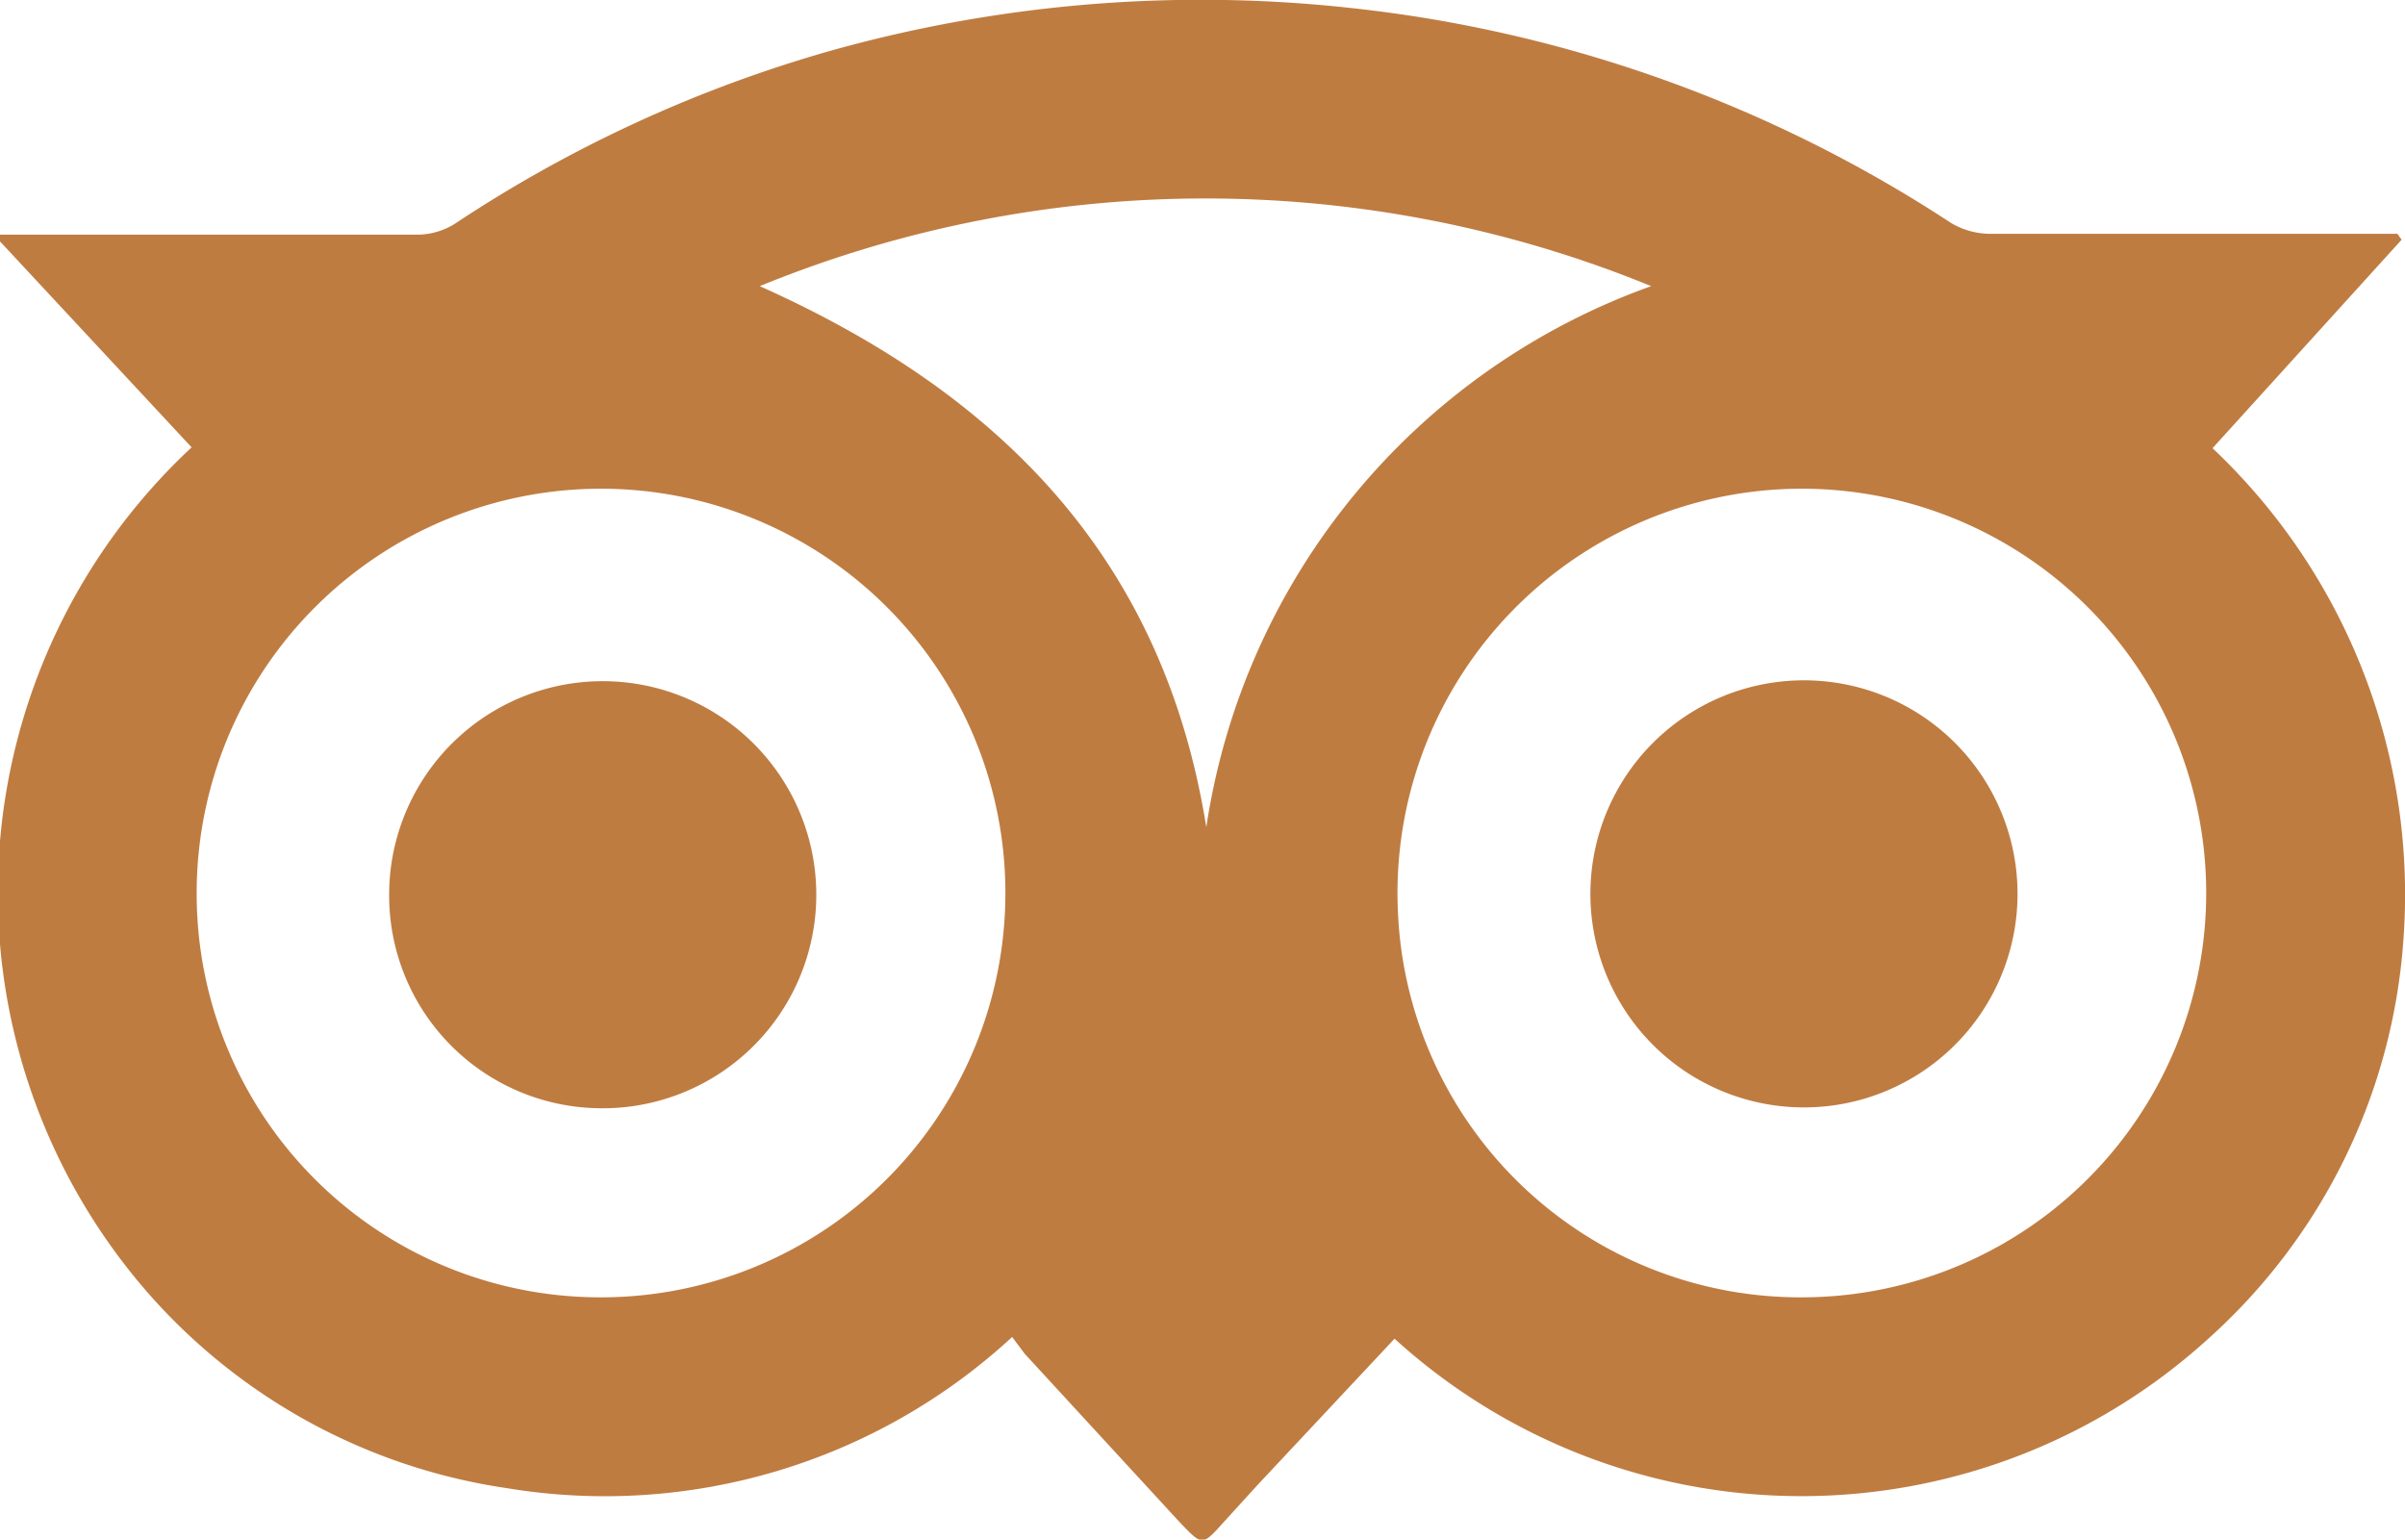
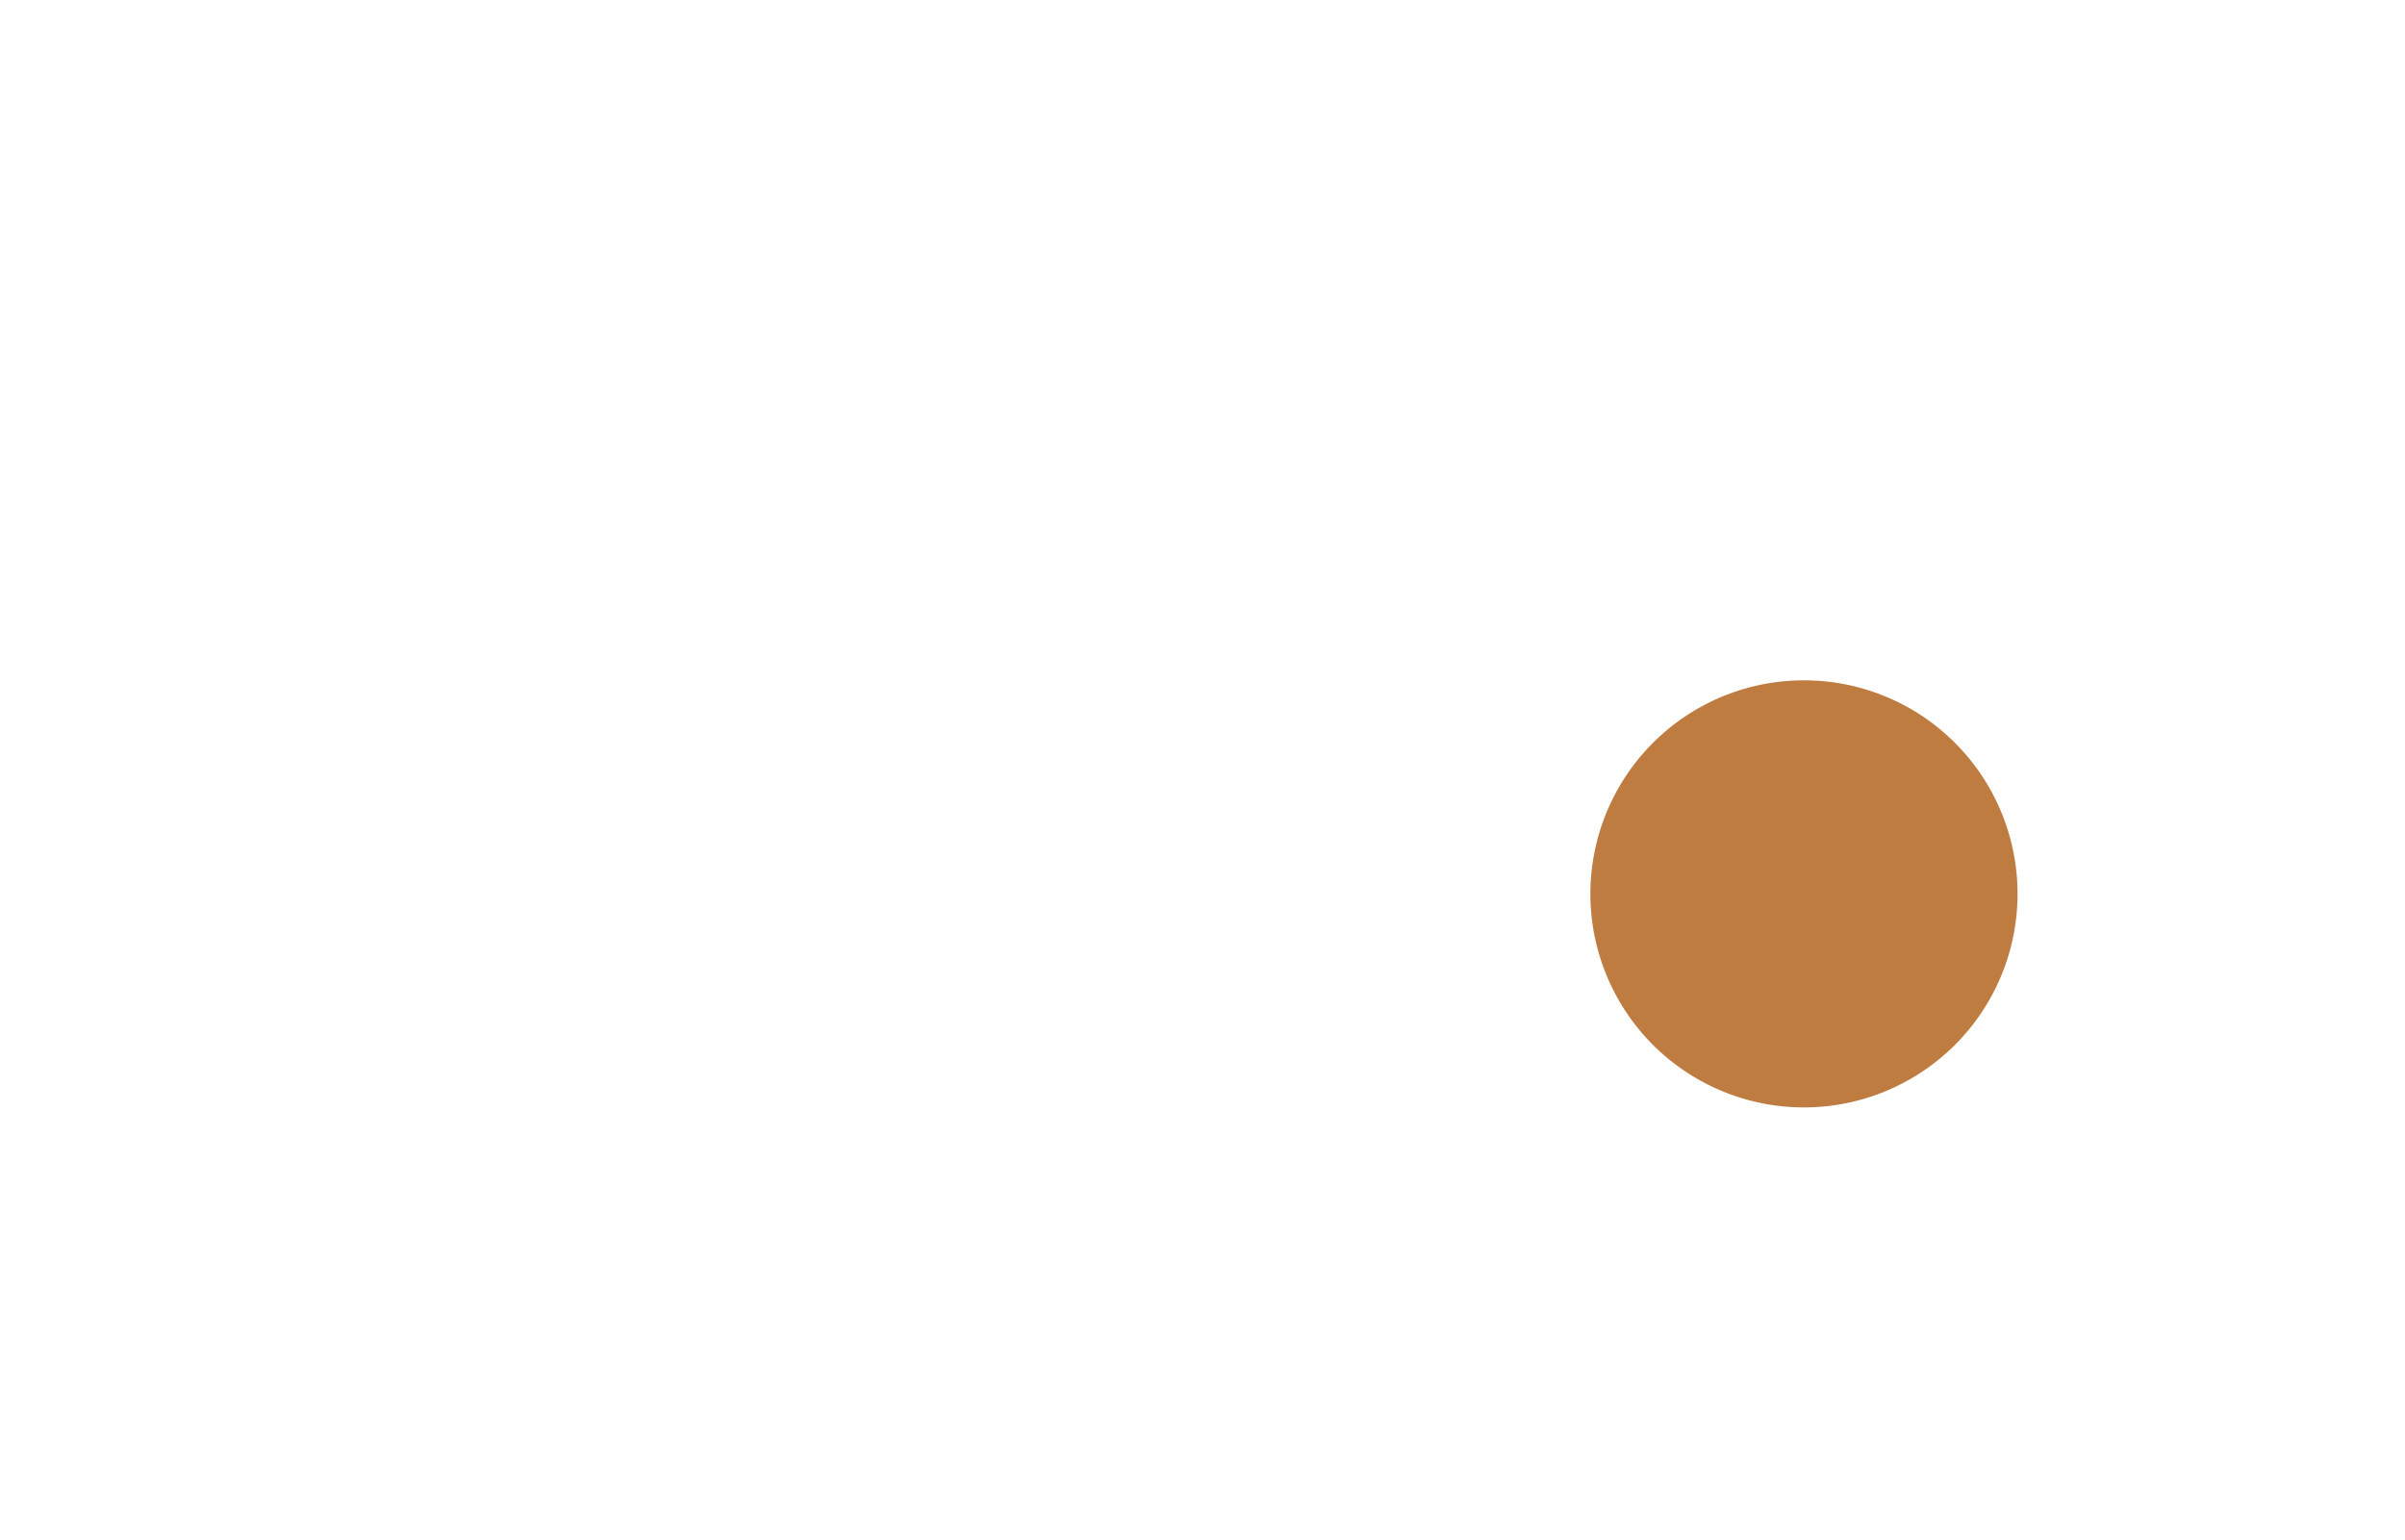
<svg xmlns="http://www.w3.org/2000/svg" viewBox="0 0 28.49 18.24">
  <defs>
    <style>.cls-1{fill:#bf7c41;}</style>
  </defs>
  <g id="Capa_2" data-name="Capa 2">
    <g id="Capa_1-2" data-name="Capa 1">
-       <path class="cls-1" d="M2.27,5.3,0,2.86l0-.08H4.93a.84.84,0,0,0,.46-.13A15.87,15.87,0,0,1,9.88.59,16.25,16.25,0,0,1,16.05.1a16.08,16.08,0,0,1,7.06,2.54.91.91,0,0,0,.46.13H28.4l.05.07L26.21,5.31a7.27,7.27,0,0,1,2.26,5.84,7,7,0,0,1-2.31,4.71,7.16,7.16,0,0,1-9.64,0L14.9,17.59l-.41.45c-.25.28-.25.27-.51,0l-1.84-2-.15-.2A7.11,7.11,0,0,1,6,17.63a7,7,0,0,1-4.28-2.35A7.21,7.21,0,0,1,2.27,5.3ZM7.12,15.37a4.79,4.79,0,1,0-4.79-4.81A4.78,4.78,0,0,0,7.12,15.37Zm14.23,0a4.79,4.79,0,1,0-4.79-4.57A4.77,4.77,0,0,0,21.35,15.37ZM9,3.39c2.84,1.27,4.78,3.22,5.29,6.41a8.08,8.08,0,0,1,5.27-6.41A13.94,13.94,0,0,0,9,3.39Z" />
-       <path class="cls-1" d="M4.61,10.59a2.53,2.53,0,1,1,2.5,2.54A2.52,2.52,0,0,1,4.61,10.59Z" />
      <path class="cls-1" d="M21.37,13.12a2.53,2.53,0,1,1,2.53-2.51A2.53,2.53,0,0,1,21.37,13.12Z" />
    </g>
  </g>
</svg>